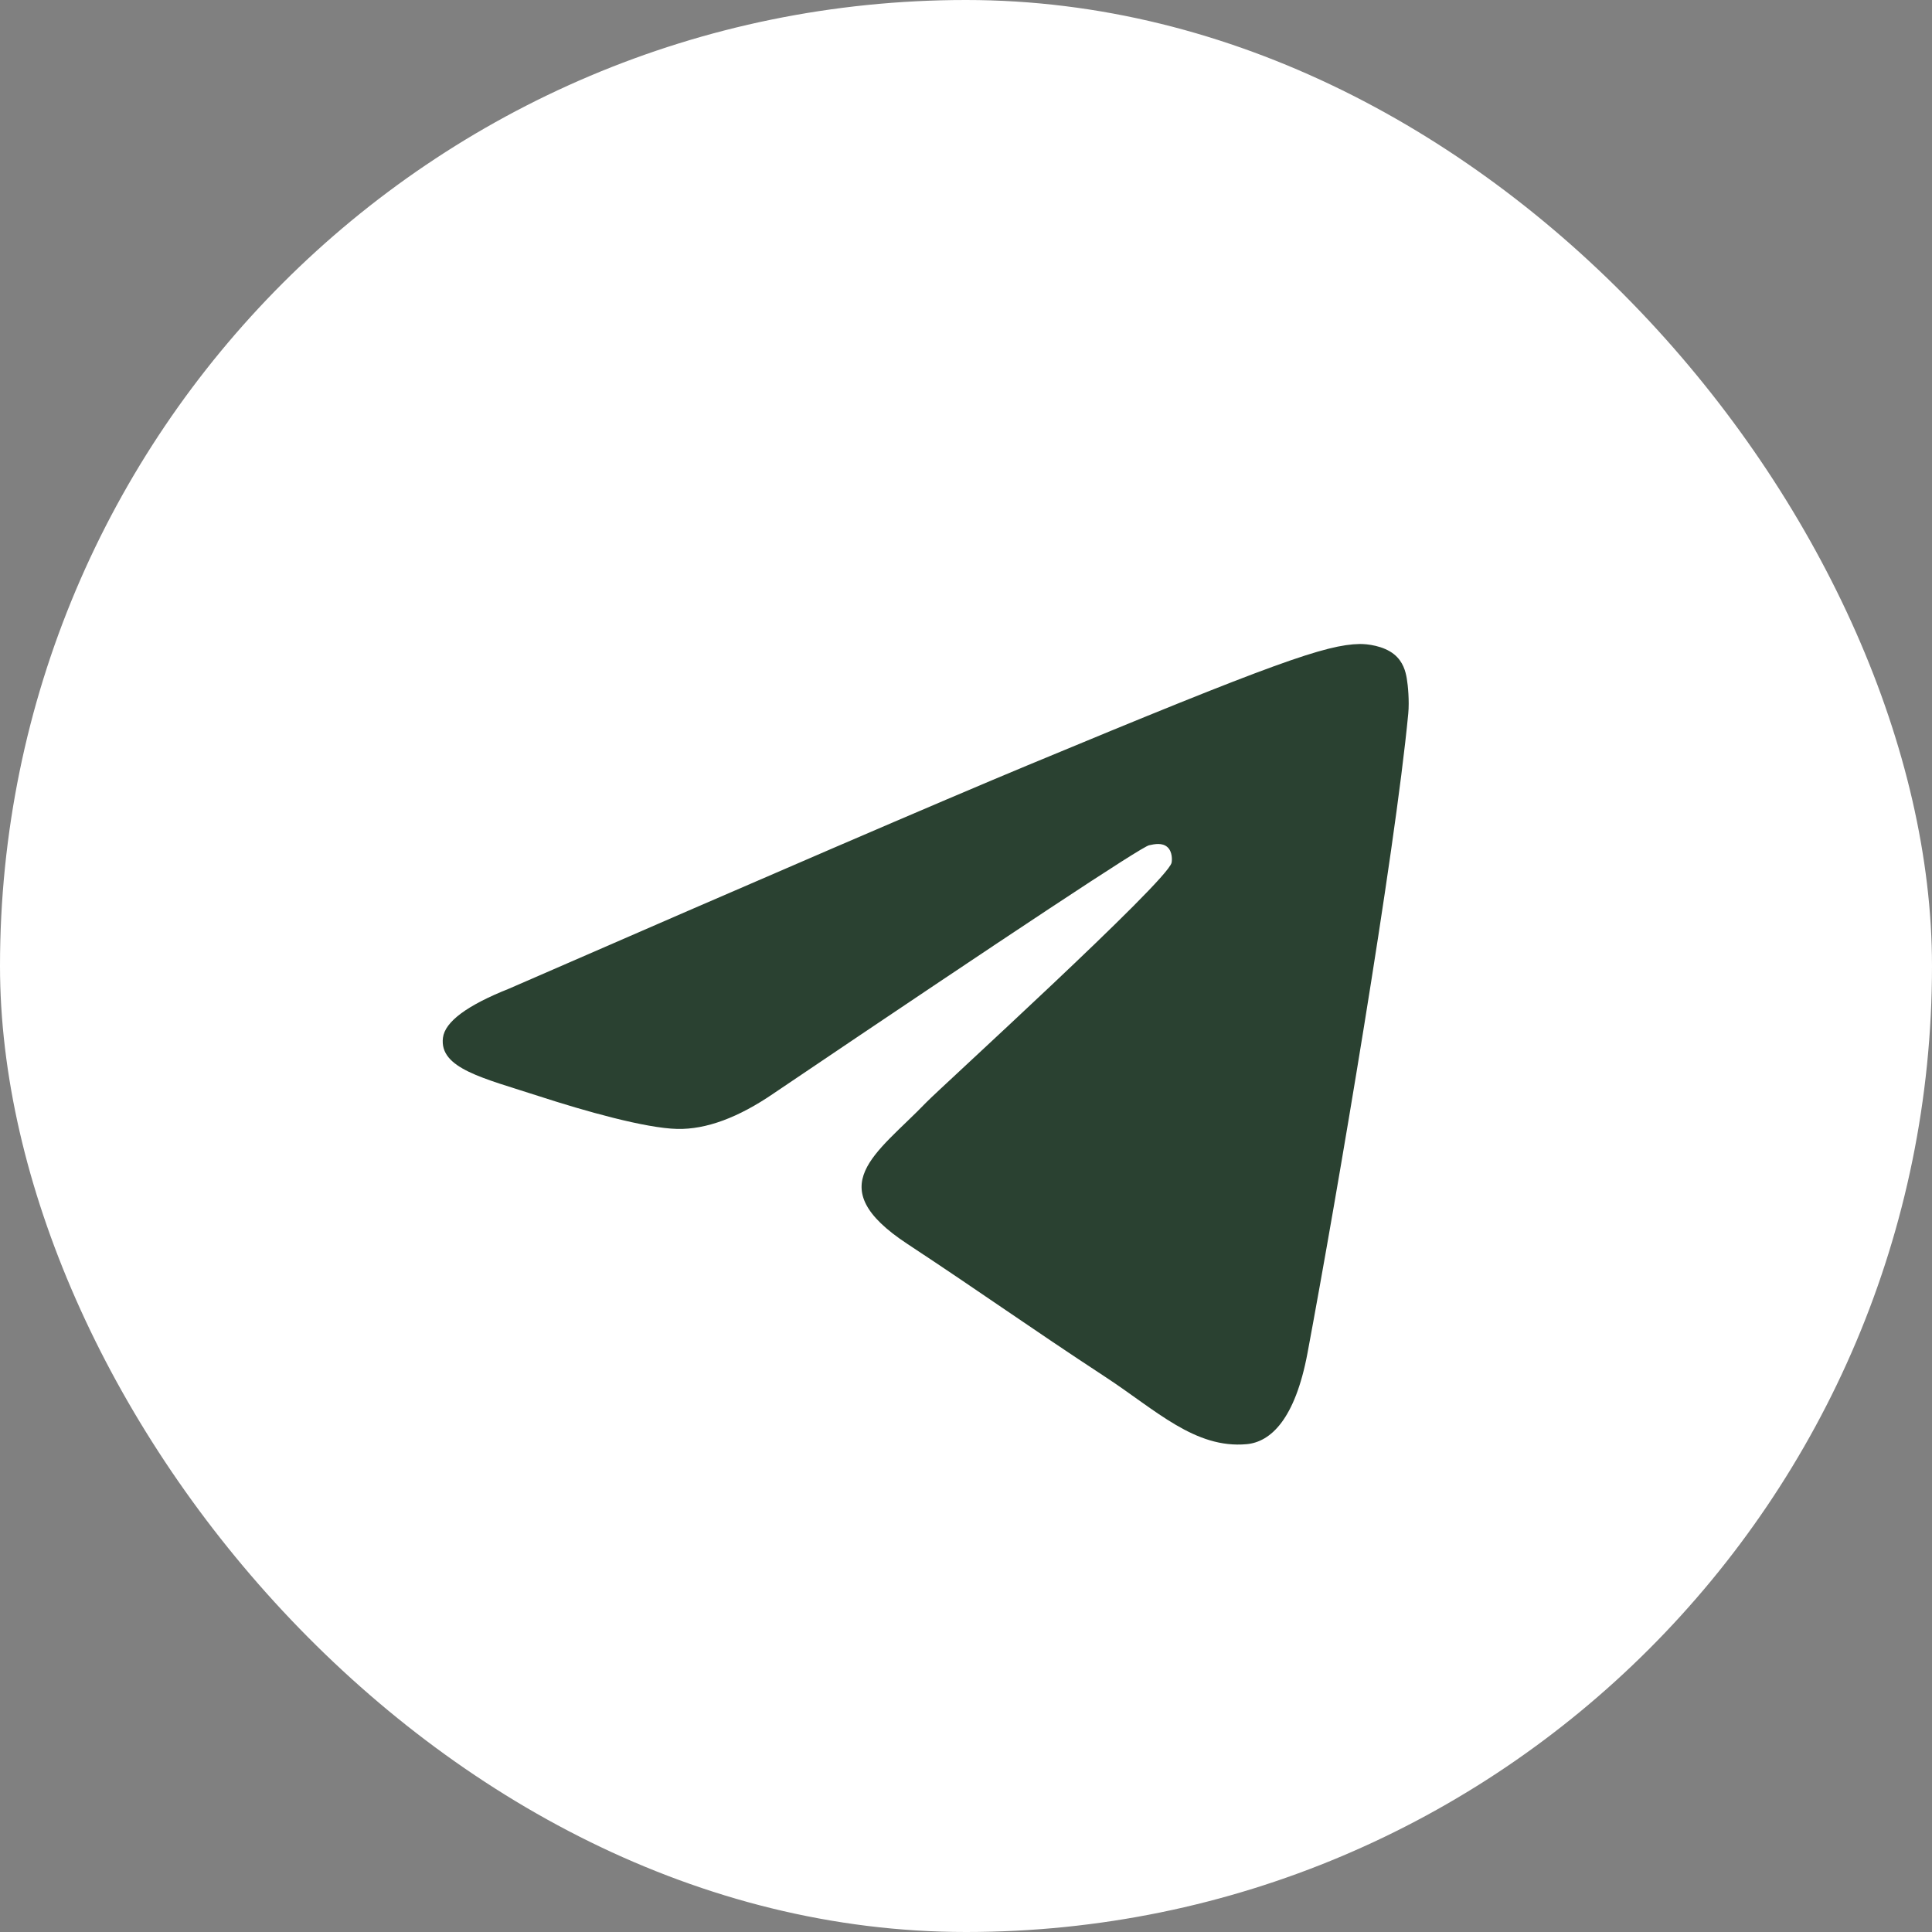
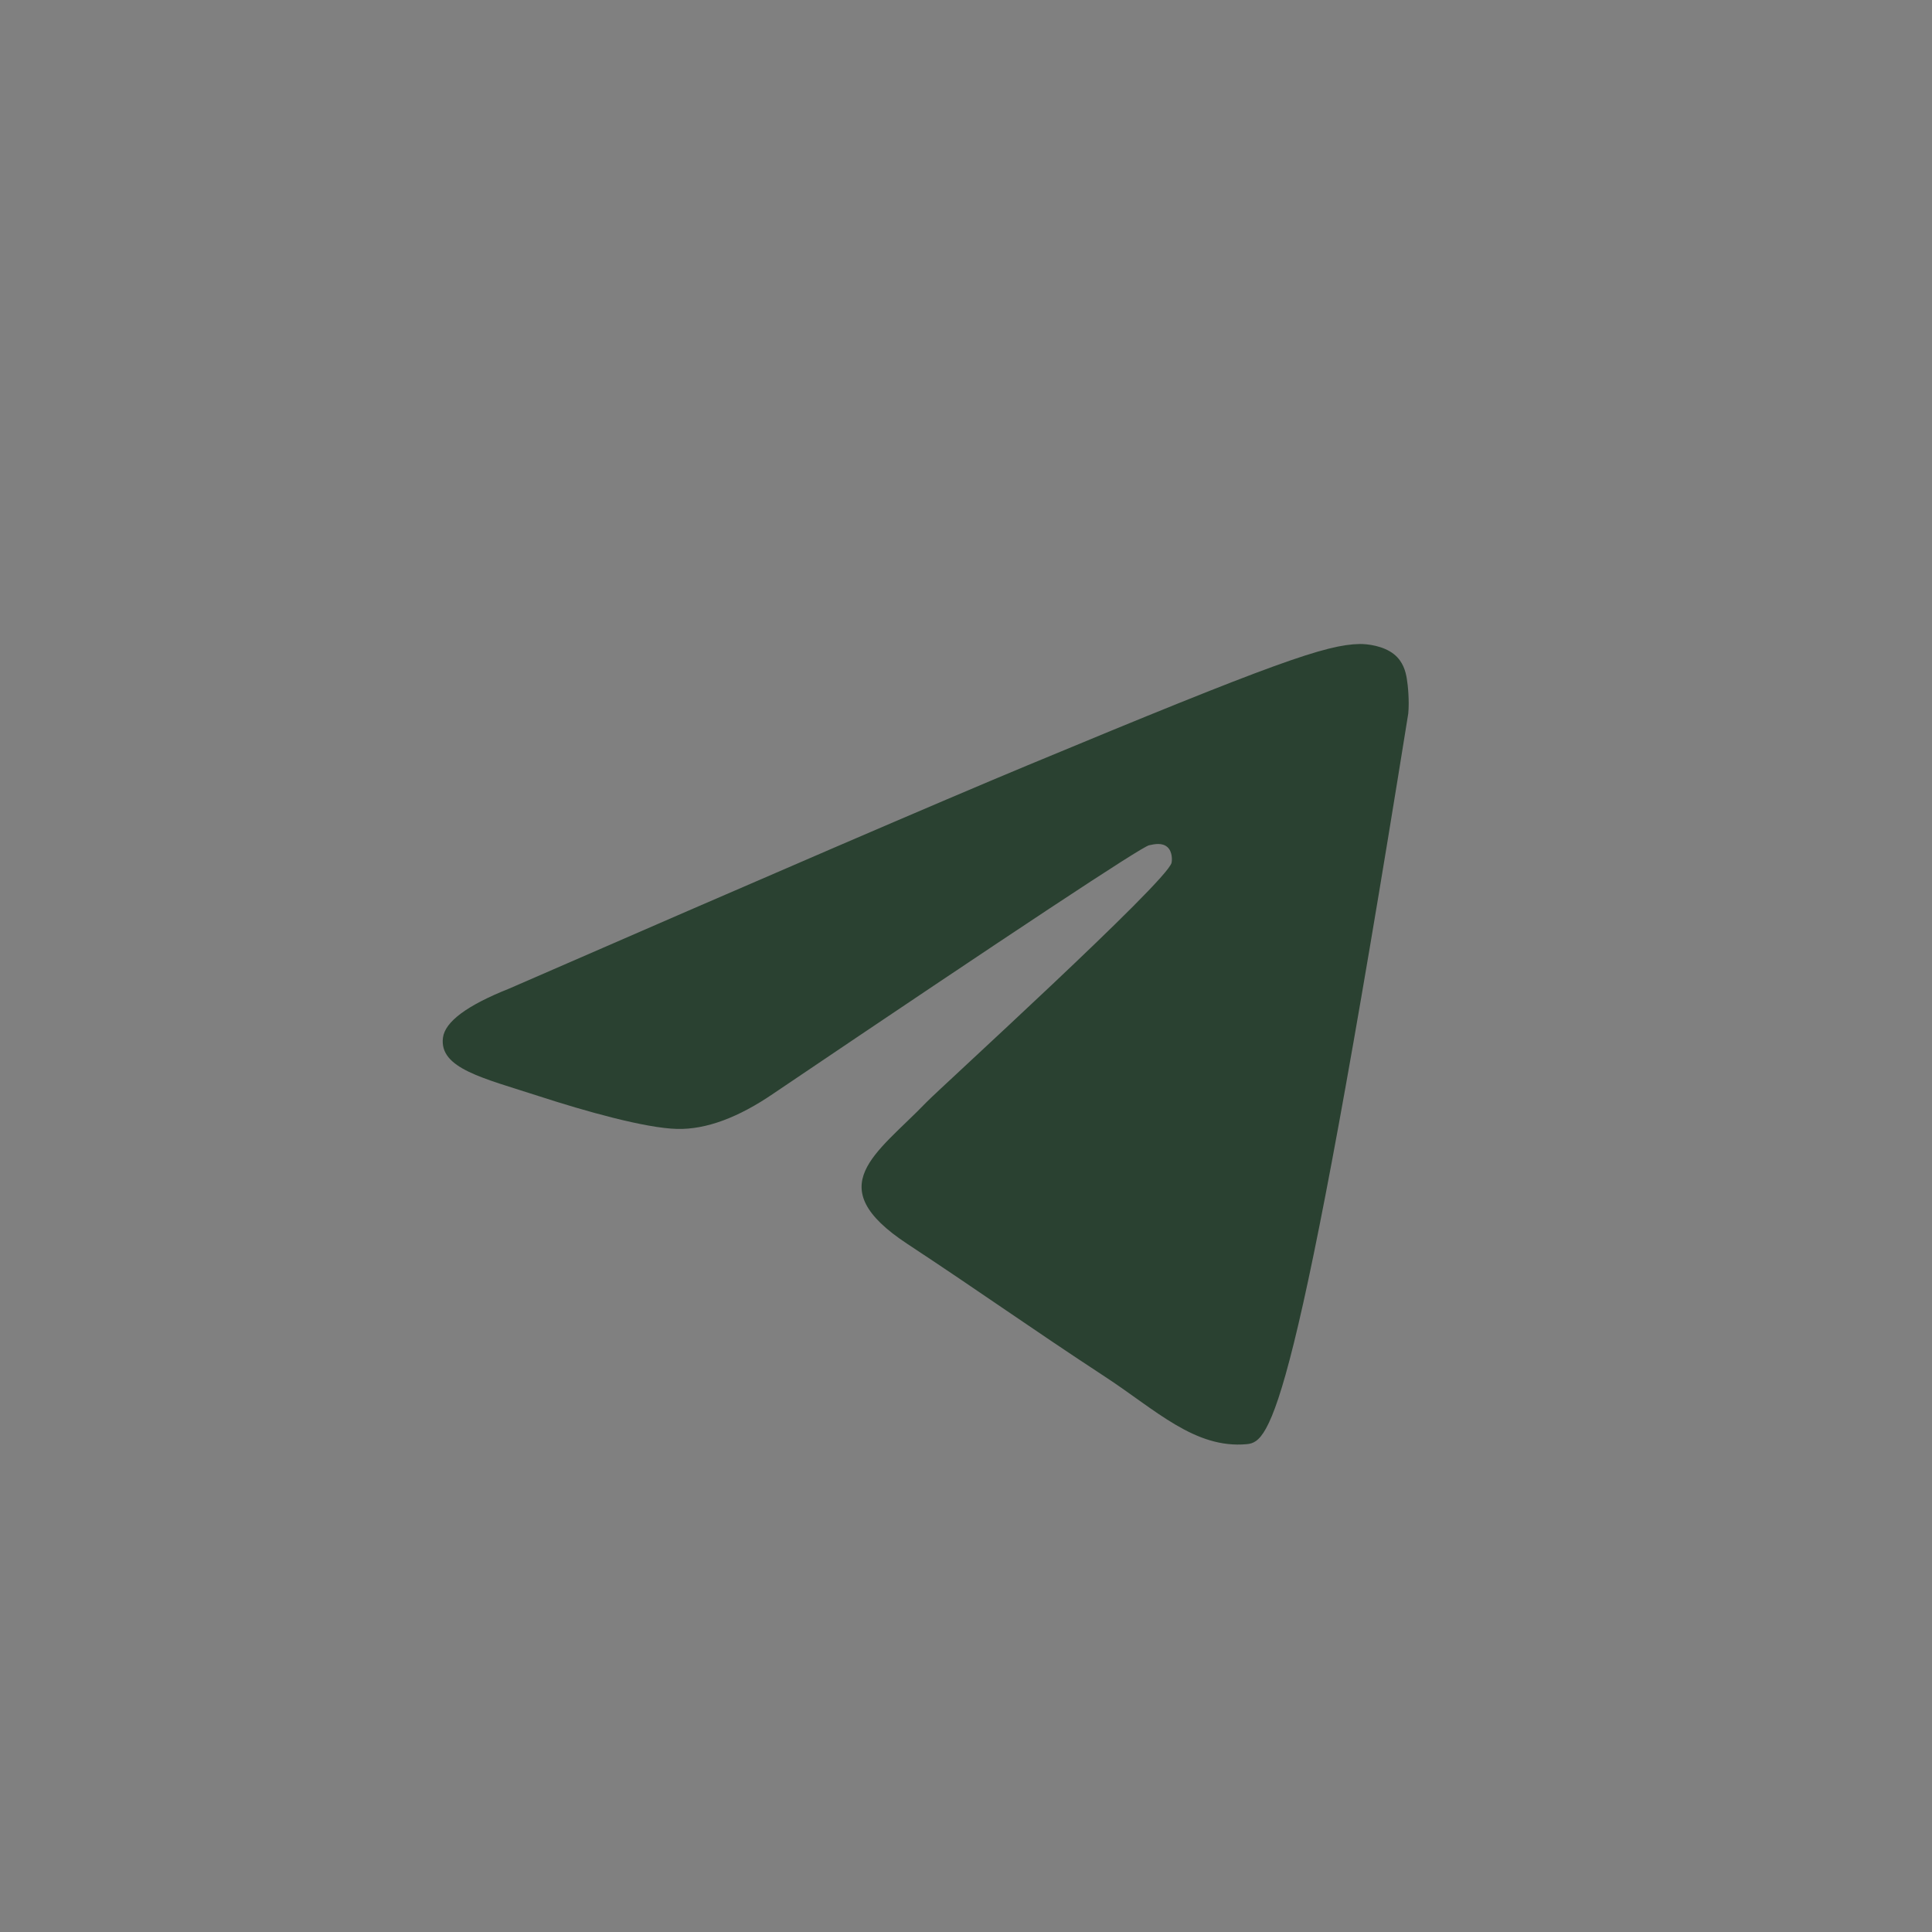
<svg xmlns="http://www.w3.org/2000/svg" width="48" height="48" viewBox="0 0 48 48" fill="none">
  <rect x="0" y="0" width="48" height="48" fill="#808080" stroke="none" />
-   <rect width="48" height="48" rx="24" fill="white" />
-   <path fill-rule="evenodd" clip-rule="evenodd" d="M12.649 24.562C19.091 21.755 23.387 19.905 25.537 19.011C31.674 16.458 32.949 16.015 33.781 16C33.963 15.997 34.372 16.042 34.637 16.257C34.861 16.439 34.922 16.684 34.951 16.856C34.981 17.028 35.017 17.419 34.988 17.726C34.656 21.22 33.217 29.7 32.485 33.614C32.175 35.27 31.565 35.825 30.974 35.88C29.691 35.998 28.716 35.032 27.473 34.217C25.528 32.942 24.43 32.148 22.542 30.904C20.36 29.466 21.774 28.676 23.018 27.384C23.343 27.046 28.997 21.903 29.107 21.436C29.121 21.378 29.133 21.161 29.004 21.046C28.875 20.931 28.684 20.97 28.547 21.001C28.352 21.046 25.244 23.099 19.225 27.163C18.343 27.768 17.544 28.063 16.828 28.048C16.039 28.031 14.521 27.602 13.393 27.235C12.009 26.785 10.909 26.547 11.005 25.783C11.055 25.385 11.603 24.978 12.649 24.562Z" fill="#2A4131" />
+   <path fill-rule="evenodd" clip-rule="evenodd" d="M12.649 24.562C19.091 21.755 23.387 19.905 25.537 19.011C31.674 16.458 32.949 16.015 33.781 16C33.963 15.997 34.372 16.042 34.637 16.257C34.861 16.439 34.922 16.684 34.951 16.856C34.981 17.028 35.017 17.419 34.988 17.726C32.175 35.27 31.565 35.825 30.974 35.88C29.691 35.998 28.716 35.032 27.473 34.217C25.528 32.942 24.43 32.148 22.542 30.904C20.36 29.466 21.774 28.676 23.018 27.384C23.343 27.046 28.997 21.903 29.107 21.436C29.121 21.378 29.133 21.161 29.004 21.046C28.875 20.931 28.684 20.97 28.547 21.001C28.352 21.046 25.244 23.099 19.225 27.163C18.343 27.768 17.544 28.063 16.828 28.048C16.039 28.031 14.521 27.602 13.393 27.235C12.009 26.785 10.909 26.547 11.005 25.783C11.055 25.385 11.603 24.978 12.649 24.562Z" fill="#2A4131" />
</svg>